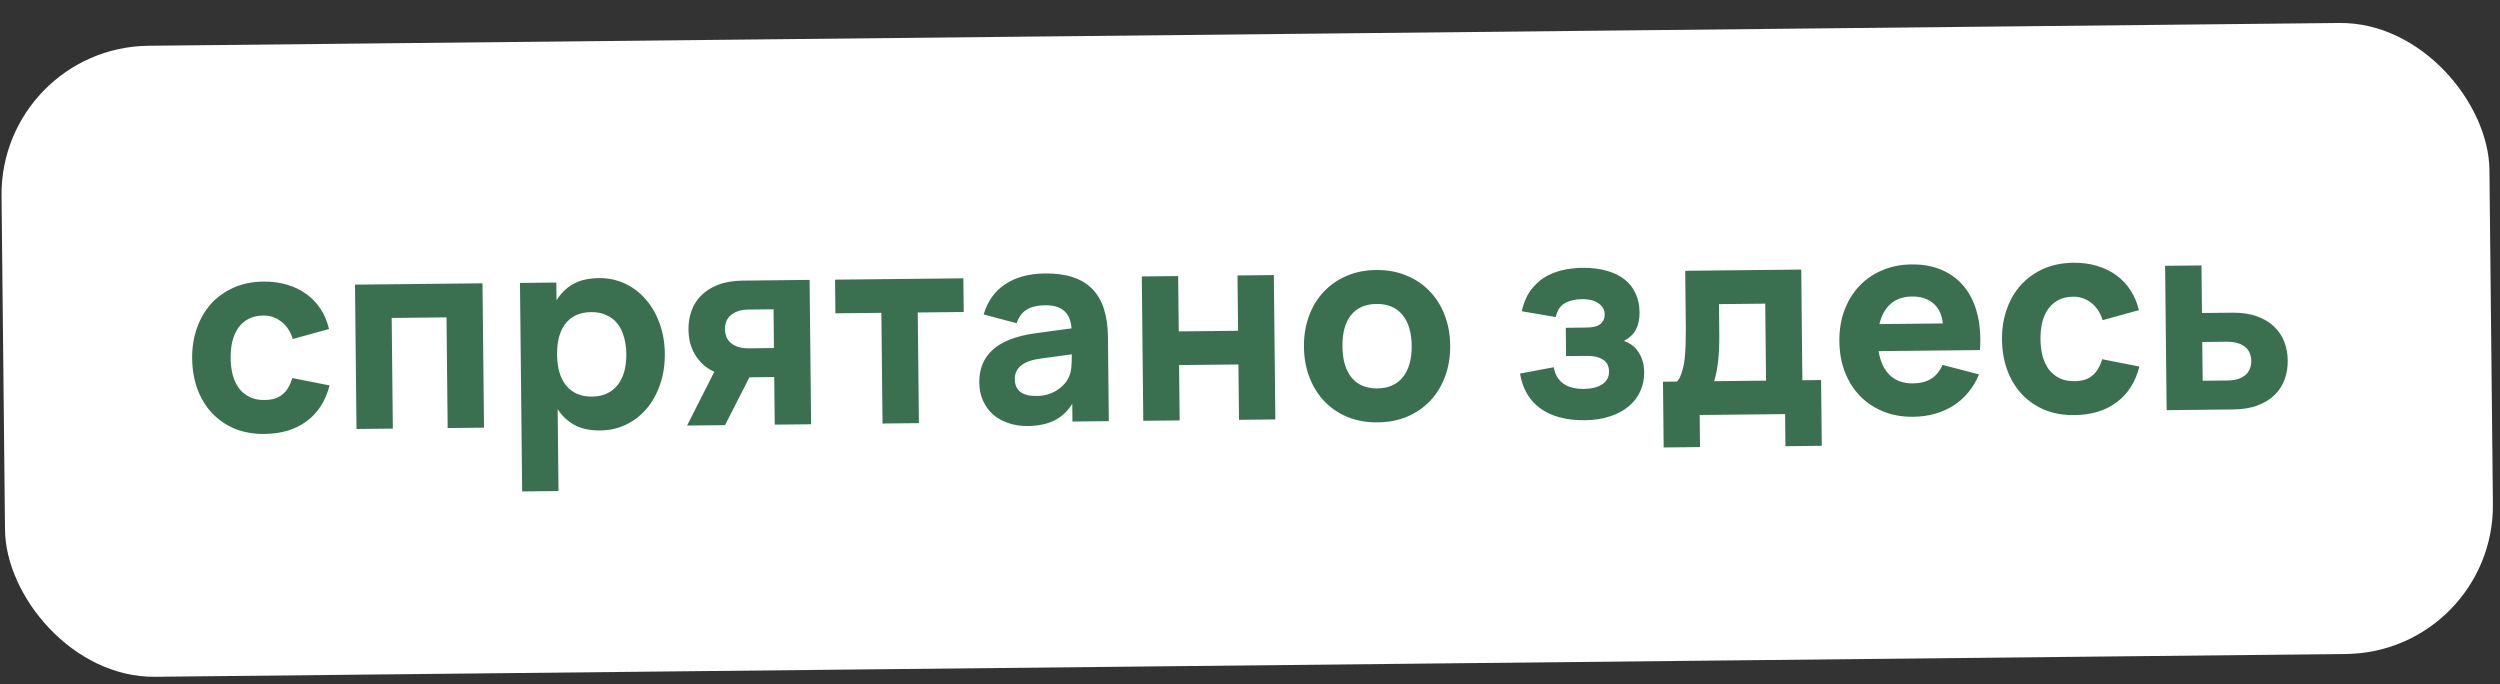
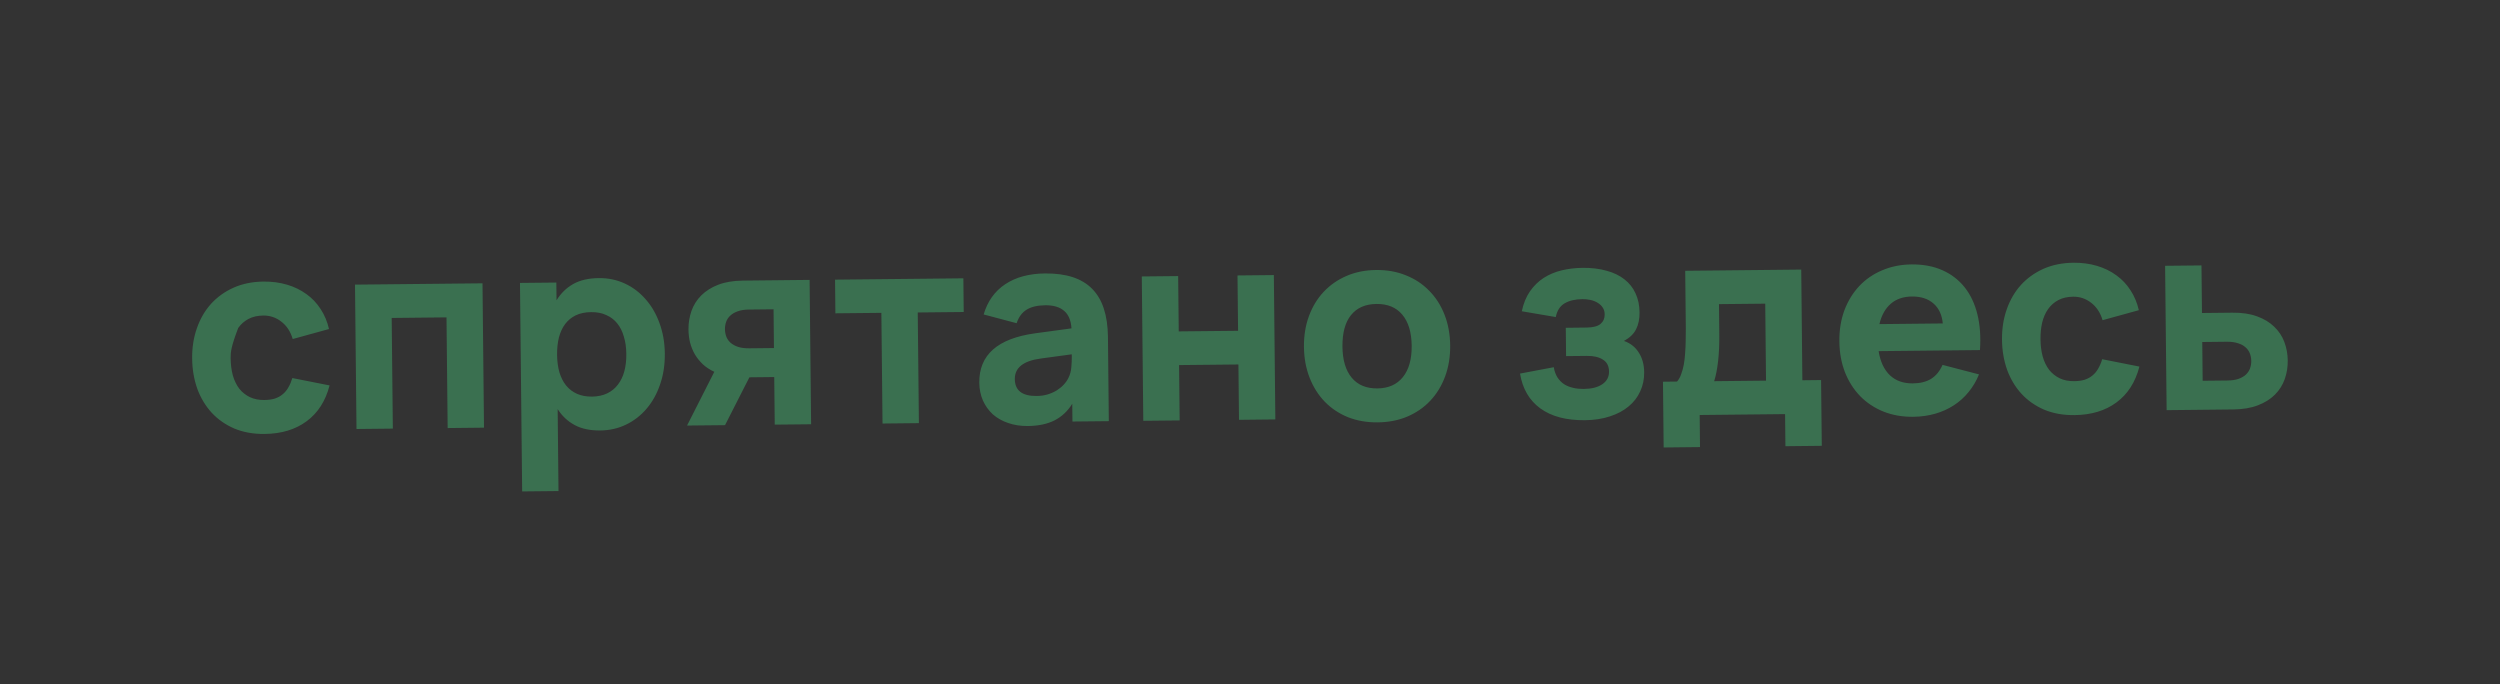
<svg xmlns="http://www.w3.org/2000/svg" width="95" height="26" viewBox="0 0 95 26" fill="none">
  <rect x="0" y="0" width="95" height="26" fill="#333333" stroke="none" />
-   <rect y="1.798" width="94.545" height="23.98" rx="5.644" transform="rotate(-0.596 0 1.798)" fill="white" />
-   <path d="M10.054 16.49C9.627 16.495 9.244 16.426 8.904 16.284C8.567 16.139 8.281 15.938 8.044 15.683C7.808 15.425 7.625 15.12 7.496 14.77C7.371 14.415 7.306 14.033 7.302 13.624C7.297 13.207 7.358 12.822 7.483 12.469C7.607 12.112 7.787 11.804 8.021 11.544C8.259 11.284 8.545 11.079 8.879 10.93C9.216 10.781 9.594 10.704 10.014 10.7C10.336 10.697 10.634 10.736 10.909 10.818C11.184 10.9 11.43 11.019 11.644 11.176C11.859 11.329 12.039 11.519 12.184 11.744C12.332 11.97 12.438 12.223 12.502 12.503L11.124 12.883C11.04 12.599 10.895 12.379 10.69 12.222C10.489 12.065 10.261 11.988 10.007 11.99C9.79 11.993 9.603 12.035 9.445 12.118C9.286 12.201 9.155 12.316 9.052 12.463C8.952 12.606 8.878 12.776 8.829 12.973C8.783 13.166 8.762 13.378 8.764 13.608C8.767 13.845 8.794 14.064 8.847 14.263C8.903 14.459 8.985 14.627 9.091 14.768C9.201 14.906 9.334 15.013 9.491 15.089C9.651 15.165 9.834 15.203 10.041 15.2C10.196 15.199 10.332 15.18 10.446 15.145C10.561 15.107 10.66 15.052 10.744 14.98C10.832 14.908 10.903 14.821 10.96 14.718C11.02 14.616 11.069 14.499 11.109 14.366L12.524 14.646C12.371 15.237 12.081 15.69 11.654 16.006C11.227 16.322 10.694 16.484 10.054 16.49ZM13.547 16.302L13.49 10.816L18.335 10.766L18.392 16.251L17.011 16.266L16.967 12.06L14.884 12.082L14.928 16.287L13.547 16.302ZM19.842 18.674L19.759 10.751L21.141 10.737L21.148 11.412C21.308 11.15 21.517 10.944 21.776 10.796C22.036 10.648 22.362 10.572 22.754 10.568C23.107 10.564 23.434 10.632 23.737 10.771C24.04 10.91 24.302 11.107 24.525 11.362C24.751 11.613 24.929 11.916 25.058 12.271C25.19 12.625 25.259 13.014 25.263 13.437C25.267 13.863 25.207 14.255 25.082 14.612C24.961 14.969 24.789 15.275 24.569 15.532C24.351 15.788 24.093 15.989 23.793 16.134C23.493 16.279 23.167 16.354 22.815 16.358C22.422 16.362 22.094 16.292 21.832 16.149C21.57 16.006 21.356 15.806 21.191 15.546L21.223 18.66L19.842 18.674ZM22.496 15.071C22.716 15.068 22.909 15.027 23.074 14.948C23.239 14.868 23.375 14.757 23.482 14.613C23.592 14.47 23.674 14.3 23.726 14.103C23.778 13.906 23.803 13.689 23.8 13.452C23.798 13.208 23.767 12.988 23.707 12.793C23.651 12.593 23.566 12.425 23.453 12.287C23.343 12.15 23.205 12.044 23.038 11.972C22.875 11.895 22.683 11.858 22.463 11.861C22.236 11.863 22.04 11.904 21.875 11.984C21.713 12.063 21.579 12.175 21.472 12.318C21.369 12.458 21.291 12.626 21.239 12.823C21.19 13.02 21.167 13.239 21.169 13.479C21.172 13.726 21.201 13.95 21.258 14.149C21.317 14.345 21.402 14.511 21.512 14.649C21.625 14.787 21.763 14.892 21.926 14.965C22.09 15.038 22.28 15.073 22.496 15.071ZM26.108 16.171L27.144 14.128C26.977 14.052 26.832 13.957 26.709 13.843C26.589 13.729 26.488 13.604 26.405 13.466C26.326 13.328 26.265 13.179 26.223 13.02C26.184 12.858 26.164 12.693 26.162 12.523C26.159 12.276 26.198 12.04 26.276 11.816C26.355 11.592 26.479 11.396 26.646 11.228C26.817 11.057 27.032 10.921 27.292 10.82C27.555 10.719 27.868 10.667 28.23 10.663L30.765 10.636L30.822 16.122L29.44 16.136L29.421 14.328L28.477 14.338L27.551 16.156L26.108 16.171ZM28.46 11.763C28.294 11.764 28.154 11.786 28.039 11.828C27.924 11.867 27.83 11.92 27.756 11.989C27.683 12.054 27.629 12.132 27.596 12.224C27.563 12.312 27.547 12.407 27.548 12.509C27.549 12.61 27.567 12.707 27.602 12.798C27.637 12.886 27.692 12.963 27.767 13.03C27.842 13.093 27.938 13.145 28.053 13.184C28.169 13.22 28.309 13.237 28.475 13.236L29.41 13.226L29.395 11.753L28.46 11.763ZM33.536 16.094L33.492 11.888L31.745 11.906L31.732 10.627L36.608 10.576L36.621 11.856L34.874 11.874L34.918 16.079L33.536 16.094ZM39.709 10.391C40.512 10.383 41.108 10.576 41.498 10.972C41.892 11.364 42.093 11.975 42.102 12.804L42.135 16.004L40.753 16.018L40.746 15.343C40.573 15.622 40.349 15.833 40.072 15.975C39.796 16.113 39.458 16.184 39.059 16.189C38.784 16.191 38.535 16.153 38.311 16.074C38.086 15.999 37.892 15.889 37.728 15.745C37.568 15.598 37.442 15.423 37.352 15.221C37.262 15.015 37.215 14.789 37.213 14.542C37.202 13.485 37.911 12.86 39.342 12.665L40.717 12.478C40.696 12.174 40.603 11.951 40.435 11.811C40.268 11.667 40.03 11.597 39.722 11.6C39.421 11.603 39.182 11.66 39.008 11.77C38.836 11.877 38.711 12.047 38.632 12.282L37.379 11.949C37.526 11.45 37.798 11.068 38.195 10.803C38.595 10.535 39.1 10.397 39.709 10.391ZM39.555 13.623C38.889 13.711 38.558 13.972 38.563 14.406C38.567 14.839 38.844 15.053 39.392 15.047C39.538 15.046 39.673 15.027 39.798 14.992C39.926 14.954 40.042 14.903 40.147 14.841C40.251 14.776 40.342 14.702 40.419 14.62C40.499 14.534 40.561 14.446 40.604 14.354C40.667 14.225 40.703 14.087 40.712 13.941C40.724 13.796 40.729 13.662 40.728 13.54L40.727 13.464L39.555 13.623ZM43.445 15.99L43.388 10.505L44.77 10.491L44.792 12.593L47.047 12.57L47.025 10.467L48.406 10.453L48.463 15.938L47.082 15.953L47.06 13.85L44.805 13.873L44.827 15.976L43.445 15.99ZM52.353 16.05C51.944 16.054 51.567 15.989 51.224 15.854C50.884 15.715 50.59 15.52 50.344 15.268C50.098 15.014 49.905 14.709 49.766 14.355C49.627 14.001 49.555 13.611 49.55 13.184C49.546 12.757 49.609 12.366 49.741 12.008C49.873 11.652 50.059 11.345 50.301 11.088C50.542 10.832 50.831 10.631 51.168 10.485C51.508 10.339 51.884 10.264 52.293 10.26C52.706 10.256 53.083 10.323 53.423 10.462C53.766 10.597 54.061 10.792 54.308 11.047C54.558 11.298 54.752 11.601 54.891 11.955C55.03 12.309 55.102 12.699 55.107 13.126C55.111 13.553 55.047 13.944 54.916 14.301C54.784 14.658 54.596 14.967 54.351 15.227C54.11 15.483 53.819 15.684 53.479 15.83C53.142 15.972 52.767 16.046 52.353 16.05ZM52.34 14.76C52.76 14.756 53.084 14.612 53.311 14.328C53.538 14.045 53.649 13.649 53.644 13.141C53.639 12.627 53.519 12.232 53.286 11.956C53.056 11.681 52.73 11.546 52.307 11.55C51.883 11.555 51.56 11.697 51.336 11.977C51.115 12.253 51.008 12.651 51.013 13.169C51.018 13.683 51.136 14.078 51.366 14.354C51.595 14.629 51.92 14.764 52.34 14.76ZM60.227 15.968C59.52 15.975 58.954 15.826 58.531 15.518C58.112 15.211 57.855 14.77 57.761 14.196L59.043 13.954C59.069 14.106 59.116 14.236 59.184 14.343C59.253 14.448 59.337 14.533 59.436 14.6C59.538 14.663 59.652 14.709 59.778 14.738C59.903 14.768 60.037 14.781 60.179 14.78C60.481 14.777 60.717 14.717 60.889 14.6C61.06 14.483 61.145 14.323 61.143 14.12C61.141 13.91 61.063 13.758 60.91 13.665C60.76 13.568 60.558 13.521 60.304 13.524L59.511 13.532L59.5 12.456L60.292 12.447C60.536 12.445 60.712 12.399 60.819 12.31C60.927 12.217 60.98 12.096 60.978 11.947C60.977 11.846 60.952 11.76 60.904 11.689C60.856 11.615 60.793 11.555 60.714 11.508C60.636 11.458 60.546 11.422 60.444 11.399C60.342 11.377 60.237 11.366 60.129 11.367C59.858 11.37 59.633 11.423 59.455 11.527C59.28 11.63 59.168 11.804 59.12 12.048L57.828 11.828C57.892 11.529 57.996 11.276 58.14 11.068C58.286 10.86 58.461 10.69 58.663 10.559C58.868 10.429 59.095 10.333 59.345 10.273C59.599 10.213 59.862 10.181 60.137 10.178C60.475 10.175 60.777 10.211 61.042 10.286C61.31 10.357 61.537 10.465 61.721 10.609C61.909 10.752 62.051 10.931 62.148 11.143C62.248 11.355 62.3 11.597 62.303 11.868C62.306 12.118 62.262 12.332 62.172 12.509C62.086 12.686 61.932 12.835 61.71 12.956C61.951 13.038 62.139 13.185 62.273 13.397C62.407 13.605 62.476 13.855 62.479 14.146C62.482 14.407 62.432 14.648 62.329 14.869C62.23 15.091 62.083 15.282 61.888 15.443C61.697 15.604 61.461 15.73 61.181 15.821C60.901 15.915 60.583 15.964 60.227 15.968ZM63.193 14.505L63.726 14.499C63.79 14.431 63.842 14.341 63.881 14.228C63.924 14.116 63.958 13.992 63.984 13.857C64.009 13.717 64.026 13.572 64.035 13.419C64.047 13.263 64.054 13.107 64.056 12.952C64.061 12.792 64.062 12.64 64.061 12.494C64.059 12.345 64.058 12.208 64.057 12.083L64.038 10.29L68.447 10.244L68.49 14.45L69.201 14.442L69.228 16.941L67.846 16.956L67.833 15.736L64.588 15.77L64.6 16.989L63.219 17.004L63.193 14.505ZM67.109 14.464L67.079 11.539L65.321 11.557L65.333 12.725C65.337 13.084 65.322 13.416 65.288 13.721C65.254 14.023 65.204 14.277 65.138 14.485L67.109 14.464ZM72.686 14.569C72.97 14.566 73.204 14.507 73.385 14.394C73.567 14.28 73.711 14.104 73.817 13.866L75.202 14.227C75.1 14.479 74.966 14.704 74.802 14.902C74.642 15.1 74.454 15.268 74.239 15.406C74.027 15.543 73.791 15.649 73.531 15.723C73.271 15.797 72.994 15.835 72.699 15.838C72.286 15.842 71.908 15.775 71.564 15.637C71.224 15.498 70.931 15.303 70.685 15.052C70.438 14.797 70.245 14.492 70.106 14.138C69.97 13.784 69.9 13.395 69.896 12.972C69.891 12.542 69.955 12.149 70.087 11.792C70.222 11.435 70.41 11.128 70.651 10.871C70.892 10.615 71.181 10.416 71.519 10.273C71.859 10.127 72.233 10.052 72.639 10.048C73.082 10.044 73.474 10.117 73.815 10.27C74.155 10.422 74.436 10.639 74.659 10.921C74.883 11.203 75.044 11.547 75.143 11.952C75.242 12.354 75.273 12.804 75.238 13.303L71.388 13.343C71.45 13.738 71.592 14.043 71.814 14.258C72.037 14.469 72.327 14.572 72.686 14.569ZM73.826 12.291C73.795 11.963 73.677 11.71 73.472 11.533C73.267 11.352 72.994 11.264 72.652 11.267C72.323 11.271 72.055 11.363 71.847 11.545C71.639 11.726 71.496 11.984 71.418 12.316L73.826 12.291ZM78.829 15.774C78.402 15.779 78.019 15.71 77.678 15.568C77.342 15.422 77.055 15.222 76.819 14.967C76.582 14.709 76.4 14.405 76.271 14.054C76.145 13.699 76.08 13.318 76.076 12.908C76.072 12.491 76.132 12.106 76.257 11.753C76.382 11.396 76.562 11.088 76.796 10.828C77.034 10.568 77.319 10.364 77.653 10.214C77.99 10.065 78.369 9.989 78.788 9.984C79.11 9.981 79.409 10.02 79.684 10.102C79.959 10.184 80.204 10.303 80.419 10.46C80.634 10.614 80.814 10.803 80.958 11.028C81.106 11.254 81.212 11.507 81.276 11.787L79.898 12.167C79.814 11.883 79.669 11.663 79.465 11.506C79.263 11.349 79.036 11.272 78.782 11.274C78.565 11.277 78.377 11.319 78.219 11.402C78.061 11.485 77.93 11.6 77.826 11.747C77.726 11.89 77.652 12.06 77.603 12.257C77.558 12.45 77.536 12.662 77.539 12.893C77.541 13.13 77.569 13.348 77.622 13.547C77.678 13.743 77.759 13.911 77.866 14.052C77.976 14.19 78.109 14.297 78.265 14.373C78.425 14.45 78.609 14.486 78.815 14.484C78.971 14.483 79.106 14.464 79.221 14.429C79.336 14.391 79.435 14.336 79.519 14.264C79.606 14.192 79.678 14.105 79.734 14.002C79.794 13.9 79.844 13.783 79.883 13.65L81.298 13.93C81.145 14.521 80.855 14.975 80.429 15.29C80.002 15.607 79.468 15.768 78.829 15.774ZM84.866 15.559L82.332 15.586L82.274 10.1L83.656 10.086L83.675 11.894L84.828 11.882C85.19 11.878 85.502 11.924 85.764 12.02C86.029 12.115 86.247 12.246 86.418 12.414C86.592 12.578 86.721 12.771 86.805 12.994C86.888 13.217 86.932 13.452 86.934 13.699C86.937 13.946 86.899 14.182 86.82 14.406C86.741 14.63 86.616 14.828 86.445 14.999C86.277 15.167 86.062 15.301 85.799 15.402C85.539 15.503 85.228 15.555 84.866 15.559ZM84.636 14.459C84.802 14.458 84.942 14.438 85.057 14.399C85.175 14.357 85.269 14.304 85.34 14.239C85.414 14.17 85.467 14.092 85.5 14.003C85.533 13.912 85.549 13.815 85.548 13.713C85.547 13.612 85.529 13.517 85.494 13.429C85.459 13.338 85.404 13.261 85.329 13.197C85.257 13.13 85.162 13.079 85.043 13.043C84.927 13.004 84.787 12.985 84.621 12.986L83.686 12.996L83.701 14.469L84.636 14.459Z" fill="#3A7050" />
+   <path d="M10.054 16.49C9.627 16.495 9.244 16.426 8.904 16.284C8.567 16.139 8.281 15.938 8.044 15.683C7.808 15.425 7.625 15.12 7.496 14.77C7.371 14.415 7.306 14.033 7.302 13.624C7.297 13.207 7.358 12.822 7.483 12.469C7.607 12.112 7.787 11.804 8.021 11.544C8.259 11.284 8.545 11.079 8.879 10.93C9.216 10.781 9.594 10.704 10.014 10.7C10.336 10.697 10.634 10.736 10.909 10.818C11.184 10.9 11.43 11.019 11.644 11.176C11.859 11.329 12.039 11.519 12.184 11.744C12.332 11.97 12.438 12.223 12.502 12.503L11.124 12.883C11.04 12.599 10.895 12.379 10.69 12.222C10.489 12.065 10.261 11.988 10.007 11.99C9.79 11.993 9.603 12.035 9.445 12.118C9.286 12.201 9.155 12.316 9.052 12.463C8.783 13.166 8.762 13.378 8.764 13.608C8.767 13.845 8.794 14.064 8.847 14.263C8.903 14.459 8.985 14.627 9.091 14.768C9.201 14.906 9.334 15.013 9.491 15.089C9.651 15.165 9.834 15.203 10.041 15.2C10.196 15.199 10.332 15.18 10.446 15.145C10.561 15.107 10.66 15.052 10.744 14.98C10.832 14.908 10.903 14.821 10.96 14.718C11.02 14.616 11.069 14.499 11.109 14.366L12.524 14.646C12.371 15.237 12.081 15.69 11.654 16.006C11.227 16.322 10.694 16.484 10.054 16.49ZM13.547 16.302L13.49 10.816L18.335 10.766L18.392 16.251L17.011 16.266L16.967 12.06L14.884 12.082L14.928 16.287L13.547 16.302ZM19.842 18.674L19.759 10.751L21.141 10.737L21.148 11.412C21.308 11.15 21.517 10.944 21.776 10.796C22.036 10.648 22.362 10.572 22.754 10.568C23.107 10.564 23.434 10.632 23.737 10.771C24.04 10.91 24.302 11.107 24.525 11.362C24.751 11.613 24.929 11.916 25.058 12.271C25.19 12.625 25.259 13.014 25.263 13.437C25.267 13.863 25.207 14.255 25.082 14.612C24.961 14.969 24.789 15.275 24.569 15.532C24.351 15.788 24.093 15.989 23.793 16.134C23.493 16.279 23.167 16.354 22.815 16.358C22.422 16.362 22.094 16.292 21.832 16.149C21.57 16.006 21.356 15.806 21.191 15.546L21.223 18.66L19.842 18.674ZM22.496 15.071C22.716 15.068 22.909 15.027 23.074 14.948C23.239 14.868 23.375 14.757 23.482 14.613C23.592 14.47 23.674 14.3 23.726 14.103C23.778 13.906 23.803 13.689 23.8 13.452C23.798 13.208 23.767 12.988 23.707 12.793C23.651 12.593 23.566 12.425 23.453 12.287C23.343 12.15 23.205 12.044 23.038 11.972C22.875 11.895 22.683 11.858 22.463 11.861C22.236 11.863 22.04 11.904 21.875 11.984C21.713 12.063 21.579 12.175 21.472 12.318C21.369 12.458 21.291 12.626 21.239 12.823C21.19 13.02 21.167 13.239 21.169 13.479C21.172 13.726 21.201 13.95 21.258 14.149C21.317 14.345 21.402 14.511 21.512 14.649C21.625 14.787 21.763 14.892 21.926 14.965C22.09 15.038 22.28 15.073 22.496 15.071ZM26.108 16.171L27.144 14.128C26.977 14.052 26.832 13.957 26.709 13.843C26.589 13.729 26.488 13.604 26.405 13.466C26.326 13.328 26.265 13.179 26.223 13.02C26.184 12.858 26.164 12.693 26.162 12.523C26.159 12.276 26.198 12.04 26.276 11.816C26.355 11.592 26.479 11.396 26.646 11.228C26.817 11.057 27.032 10.921 27.292 10.82C27.555 10.719 27.868 10.667 28.23 10.663L30.765 10.636L30.822 16.122L29.44 16.136L29.421 14.328L28.477 14.338L27.551 16.156L26.108 16.171ZM28.46 11.763C28.294 11.764 28.154 11.786 28.039 11.828C27.924 11.867 27.83 11.92 27.756 11.989C27.683 12.054 27.629 12.132 27.596 12.224C27.563 12.312 27.547 12.407 27.548 12.509C27.549 12.61 27.567 12.707 27.602 12.798C27.637 12.886 27.692 12.963 27.767 13.03C27.842 13.093 27.938 13.145 28.053 13.184C28.169 13.22 28.309 13.237 28.475 13.236L29.41 13.226L29.395 11.753L28.46 11.763ZM33.536 16.094L33.492 11.888L31.745 11.906L31.732 10.627L36.608 10.576L36.621 11.856L34.874 11.874L34.918 16.079L33.536 16.094ZM39.709 10.391C40.512 10.383 41.108 10.576 41.498 10.972C41.892 11.364 42.093 11.975 42.102 12.804L42.135 16.004L40.753 16.018L40.746 15.343C40.573 15.622 40.349 15.833 40.072 15.975C39.796 16.113 39.458 16.184 39.059 16.189C38.784 16.191 38.535 16.153 38.311 16.074C38.086 15.999 37.892 15.889 37.728 15.745C37.568 15.598 37.442 15.423 37.352 15.221C37.262 15.015 37.215 14.789 37.213 14.542C37.202 13.485 37.911 12.86 39.342 12.665L40.717 12.478C40.696 12.174 40.603 11.951 40.435 11.811C40.268 11.667 40.03 11.597 39.722 11.6C39.421 11.603 39.182 11.66 39.008 11.77C38.836 11.877 38.711 12.047 38.632 12.282L37.379 11.949C37.526 11.45 37.798 11.068 38.195 10.803C38.595 10.535 39.1 10.397 39.709 10.391ZM39.555 13.623C38.889 13.711 38.558 13.972 38.563 14.406C38.567 14.839 38.844 15.053 39.392 15.047C39.538 15.046 39.673 15.027 39.798 14.992C39.926 14.954 40.042 14.903 40.147 14.841C40.251 14.776 40.342 14.702 40.419 14.62C40.499 14.534 40.561 14.446 40.604 14.354C40.667 14.225 40.703 14.087 40.712 13.941C40.724 13.796 40.729 13.662 40.728 13.54L40.727 13.464L39.555 13.623ZM43.445 15.99L43.388 10.505L44.77 10.491L44.792 12.593L47.047 12.57L47.025 10.467L48.406 10.453L48.463 15.938L47.082 15.953L47.06 13.85L44.805 13.873L44.827 15.976L43.445 15.99ZM52.353 16.05C51.944 16.054 51.567 15.989 51.224 15.854C50.884 15.715 50.59 15.52 50.344 15.268C50.098 15.014 49.905 14.709 49.766 14.355C49.627 14.001 49.555 13.611 49.55 13.184C49.546 12.757 49.609 12.366 49.741 12.008C49.873 11.652 50.059 11.345 50.301 11.088C50.542 10.832 50.831 10.631 51.168 10.485C51.508 10.339 51.884 10.264 52.293 10.26C52.706 10.256 53.083 10.323 53.423 10.462C53.766 10.597 54.061 10.792 54.308 11.047C54.558 11.298 54.752 11.601 54.891 11.955C55.03 12.309 55.102 12.699 55.107 13.126C55.111 13.553 55.047 13.944 54.916 14.301C54.784 14.658 54.596 14.967 54.351 15.227C54.11 15.483 53.819 15.684 53.479 15.83C53.142 15.972 52.767 16.046 52.353 16.05ZM52.34 14.76C52.76 14.756 53.084 14.612 53.311 14.328C53.538 14.045 53.649 13.649 53.644 13.141C53.639 12.627 53.519 12.232 53.286 11.956C53.056 11.681 52.73 11.546 52.307 11.55C51.883 11.555 51.56 11.697 51.336 11.977C51.115 12.253 51.008 12.651 51.013 13.169C51.018 13.683 51.136 14.078 51.366 14.354C51.595 14.629 51.92 14.764 52.34 14.76ZM60.227 15.968C59.52 15.975 58.954 15.826 58.531 15.518C58.112 15.211 57.855 14.77 57.761 14.196L59.043 13.954C59.069 14.106 59.116 14.236 59.184 14.343C59.253 14.448 59.337 14.533 59.436 14.6C59.538 14.663 59.652 14.709 59.778 14.738C59.903 14.768 60.037 14.781 60.179 14.78C60.481 14.777 60.717 14.717 60.889 14.6C61.06 14.483 61.145 14.323 61.143 14.12C61.141 13.91 61.063 13.758 60.91 13.665C60.76 13.568 60.558 13.521 60.304 13.524L59.511 13.532L59.5 12.456L60.292 12.447C60.536 12.445 60.712 12.399 60.819 12.31C60.927 12.217 60.98 12.096 60.978 11.947C60.977 11.846 60.952 11.76 60.904 11.689C60.856 11.615 60.793 11.555 60.714 11.508C60.636 11.458 60.546 11.422 60.444 11.399C60.342 11.377 60.237 11.366 60.129 11.367C59.858 11.37 59.633 11.423 59.455 11.527C59.28 11.63 59.168 11.804 59.12 12.048L57.828 11.828C57.892 11.529 57.996 11.276 58.14 11.068C58.286 10.86 58.461 10.69 58.663 10.559C58.868 10.429 59.095 10.333 59.345 10.273C59.599 10.213 59.862 10.181 60.137 10.178C60.475 10.175 60.777 10.211 61.042 10.286C61.31 10.357 61.537 10.465 61.721 10.609C61.909 10.752 62.051 10.931 62.148 11.143C62.248 11.355 62.3 11.597 62.303 11.868C62.306 12.118 62.262 12.332 62.172 12.509C62.086 12.686 61.932 12.835 61.71 12.956C61.951 13.038 62.139 13.185 62.273 13.397C62.407 13.605 62.476 13.855 62.479 14.146C62.482 14.407 62.432 14.648 62.329 14.869C62.23 15.091 62.083 15.282 61.888 15.443C61.697 15.604 61.461 15.73 61.181 15.821C60.901 15.915 60.583 15.964 60.227 15.968ZM63.193 14.505L63.726 14.499C63.79 14.431 63.842 14.341 63.881 14.228C63.924 14.116 63.958 13.992 63.984 13.857C64.009 13.717 64.026 13.572 64.035 13.419C64.047 13.263 64.054 13.107 64.056 12.952C64.061 12.792 64.062 12.64 64.061 12.494C64.059 12.345 64.058 12.208 64.057 12.083L64.038 10.29L68.447 10.244L68.49 14.45L69.201 14.442L69.228 16.941L67.846 16.956L67.833 15.736L64.588 15.77L64.6 16.989L63.219 17.004L63.193 14.505ZM67.109 14.464L67.079 11.539L65.321 11.557L65.333 12.725C65.337 13.084 65.322 13.416 65.288 13.721C65.254 14.023 65.204 14.277 65.138 14.485L67.109 14.464ZM72.686 14.569C72.97 14.566 73.204 14.507 73.385 14.394C73.567 14.28 73.711 14.104 73.817 13.866L75.202 14.227C75.1 14.479 74.966 14.704 74.802 14.902C74.642 15.1 74.454 15.268 74.239 15.406C74.027 15.543 73.791 15.649 73.531 15.723C73.271 15.797 72.994 15.835 72.699 15.838C72.286 15.842 71.908 15.775 71.564 15.637C71.224 15.498 70.931 15.303 70.685 15.052C70.438 14.797 70.245 14.492 70.106 14.138C69.97 13.784 69.9 13.395 69.896 12.972C69.891 12.542 69.955 12.149 70.087 11.792C70.222 11.435 70.41 11.128 70.651 10.871C70.892 10.615 71.181 10.416 71.519 10.273C71.859 10.127 72.233 10.052 72.639 10.048C73.082 10.044 73.474 10.117 73.815 10.27C74.155 10.422 74.436 10.639 74.659 10.921C74.883 11.203 75.044 11.547 75.143 11.952C75.242 12.354 75.273 12.804 75.238 13.303L71.388 13.343C71.45 13.738 71.592 14.043 71.814 14.258C72.037 14.469 72.327 14.572 72.686 14.569ZM73.826 12.291C73.795 11.963 73.677 11.71 73.472 11.533C73.267 11.352 72.994 11.264 72.652 11.267C72.323 11.271 72.055 11.363 71.847 11.545C71.639 11.726 71.496 11.984 71.418 12.316L73.826 12.291ZM78.829 15.774C78.402 15.779 78.019 15.71 77.678 15.568C77.342 15.422 77.055 15.222 76.819 14.967C76.582 14.709 76.4 14.405 76.271 14.054C76.145 13.699 76.08 13.318 76.076 12.908C76.072 12.491 76.132 12.106 76.257 11.753C76.382 11.396 76.562 11.088 76.796 10.828C77.034 10.568 77.319 10.364 77.653 10.214C77.99 10.065 78.369 9.989 78.788 9.984C79.11 9.981 79.409 10.02 79.684 10.102C79.959 10.184 80.204 10.303 80.419 10.46C80.634 10.614 80.814 10.803 80.958 11.028C81.106 11.254 81.212 11.507 81.276 11.787L79.898 12.167C79.814 11.883 79.669 11.663 79.465 11.506C79.263 11.349 79.036 11.272 78.782 11.274C78.565 11.277 78.377 11.319 78.219 11.402C78.061 11.485 77.93 11.6 77.826 11.747C77.726 11.89 77.652 12.06 77.603 12.257C77.558 12.45 77.536 12.662 77.539 12.893C77.541 13.13 77.569 13.348 77.622 13.547C77.678 13.743 77.759 13.911 77.866 14.052C77.976 14.19 78.109 14.297 78.265 14.373C78.425 14.45 78.609 14.486 78.815 14.484C78.971 14.483 79.106 14.464 79.221 14.429C79.336 14.391 79.435 14.336 79.519 14.264C79.606 14.192 79.678 14.105 79.734 14.002C79.794 13.9 79.844 13.783 79.883 13.65L81.298 13.93C81.145 14.521 80.855 14.975 80.429 15.29C80.002 15.607 79.468 15.768 78.829 15.774ZM84.866 15.559L82.332 15.586L82.274 10.1L83.656 10.086L83.675 11.894L84.828 11.882C85.19 11.878 85.502 11.924 85.764 12.02C86.029 12.115 86.247 12.246 86.418 12.414C86.592 12.578 86.721 12.771 86.805 12.994C86.888 13.217 86.932 13.452 86.934 13.699C86.937 13.946 86.899 14.182 86.82 14.406C86.741 14.63 86.616 14.828 86.445 14.999C86.277 15.167 86.062 15.301 85.799 15.402C85.539 15.503 85.228 15.555 84.866 15.559ZM84.636 14.459C84.802 14.458 84.942 14.438 85.057 14.399C85.175 14.357 85.269 14.304 85.34 14.239C85.414 14.17 85.467 14.092 85.5 14.003C85.533 13.912 85.549 13.815 85.548 13.713C85.547 13.612 85.529 13.517 85.494 13.429C85.459 13.338 85.404 13.261 85.329 13.197C85.257 13.13 85.162 13.079 85.043 13.043C84.927 13.004 84.787 12.985 84.621 12.986L83.686 12.996L83.701 14.469L84.636 14.459Z" fill="#3A7050" />
</svg>